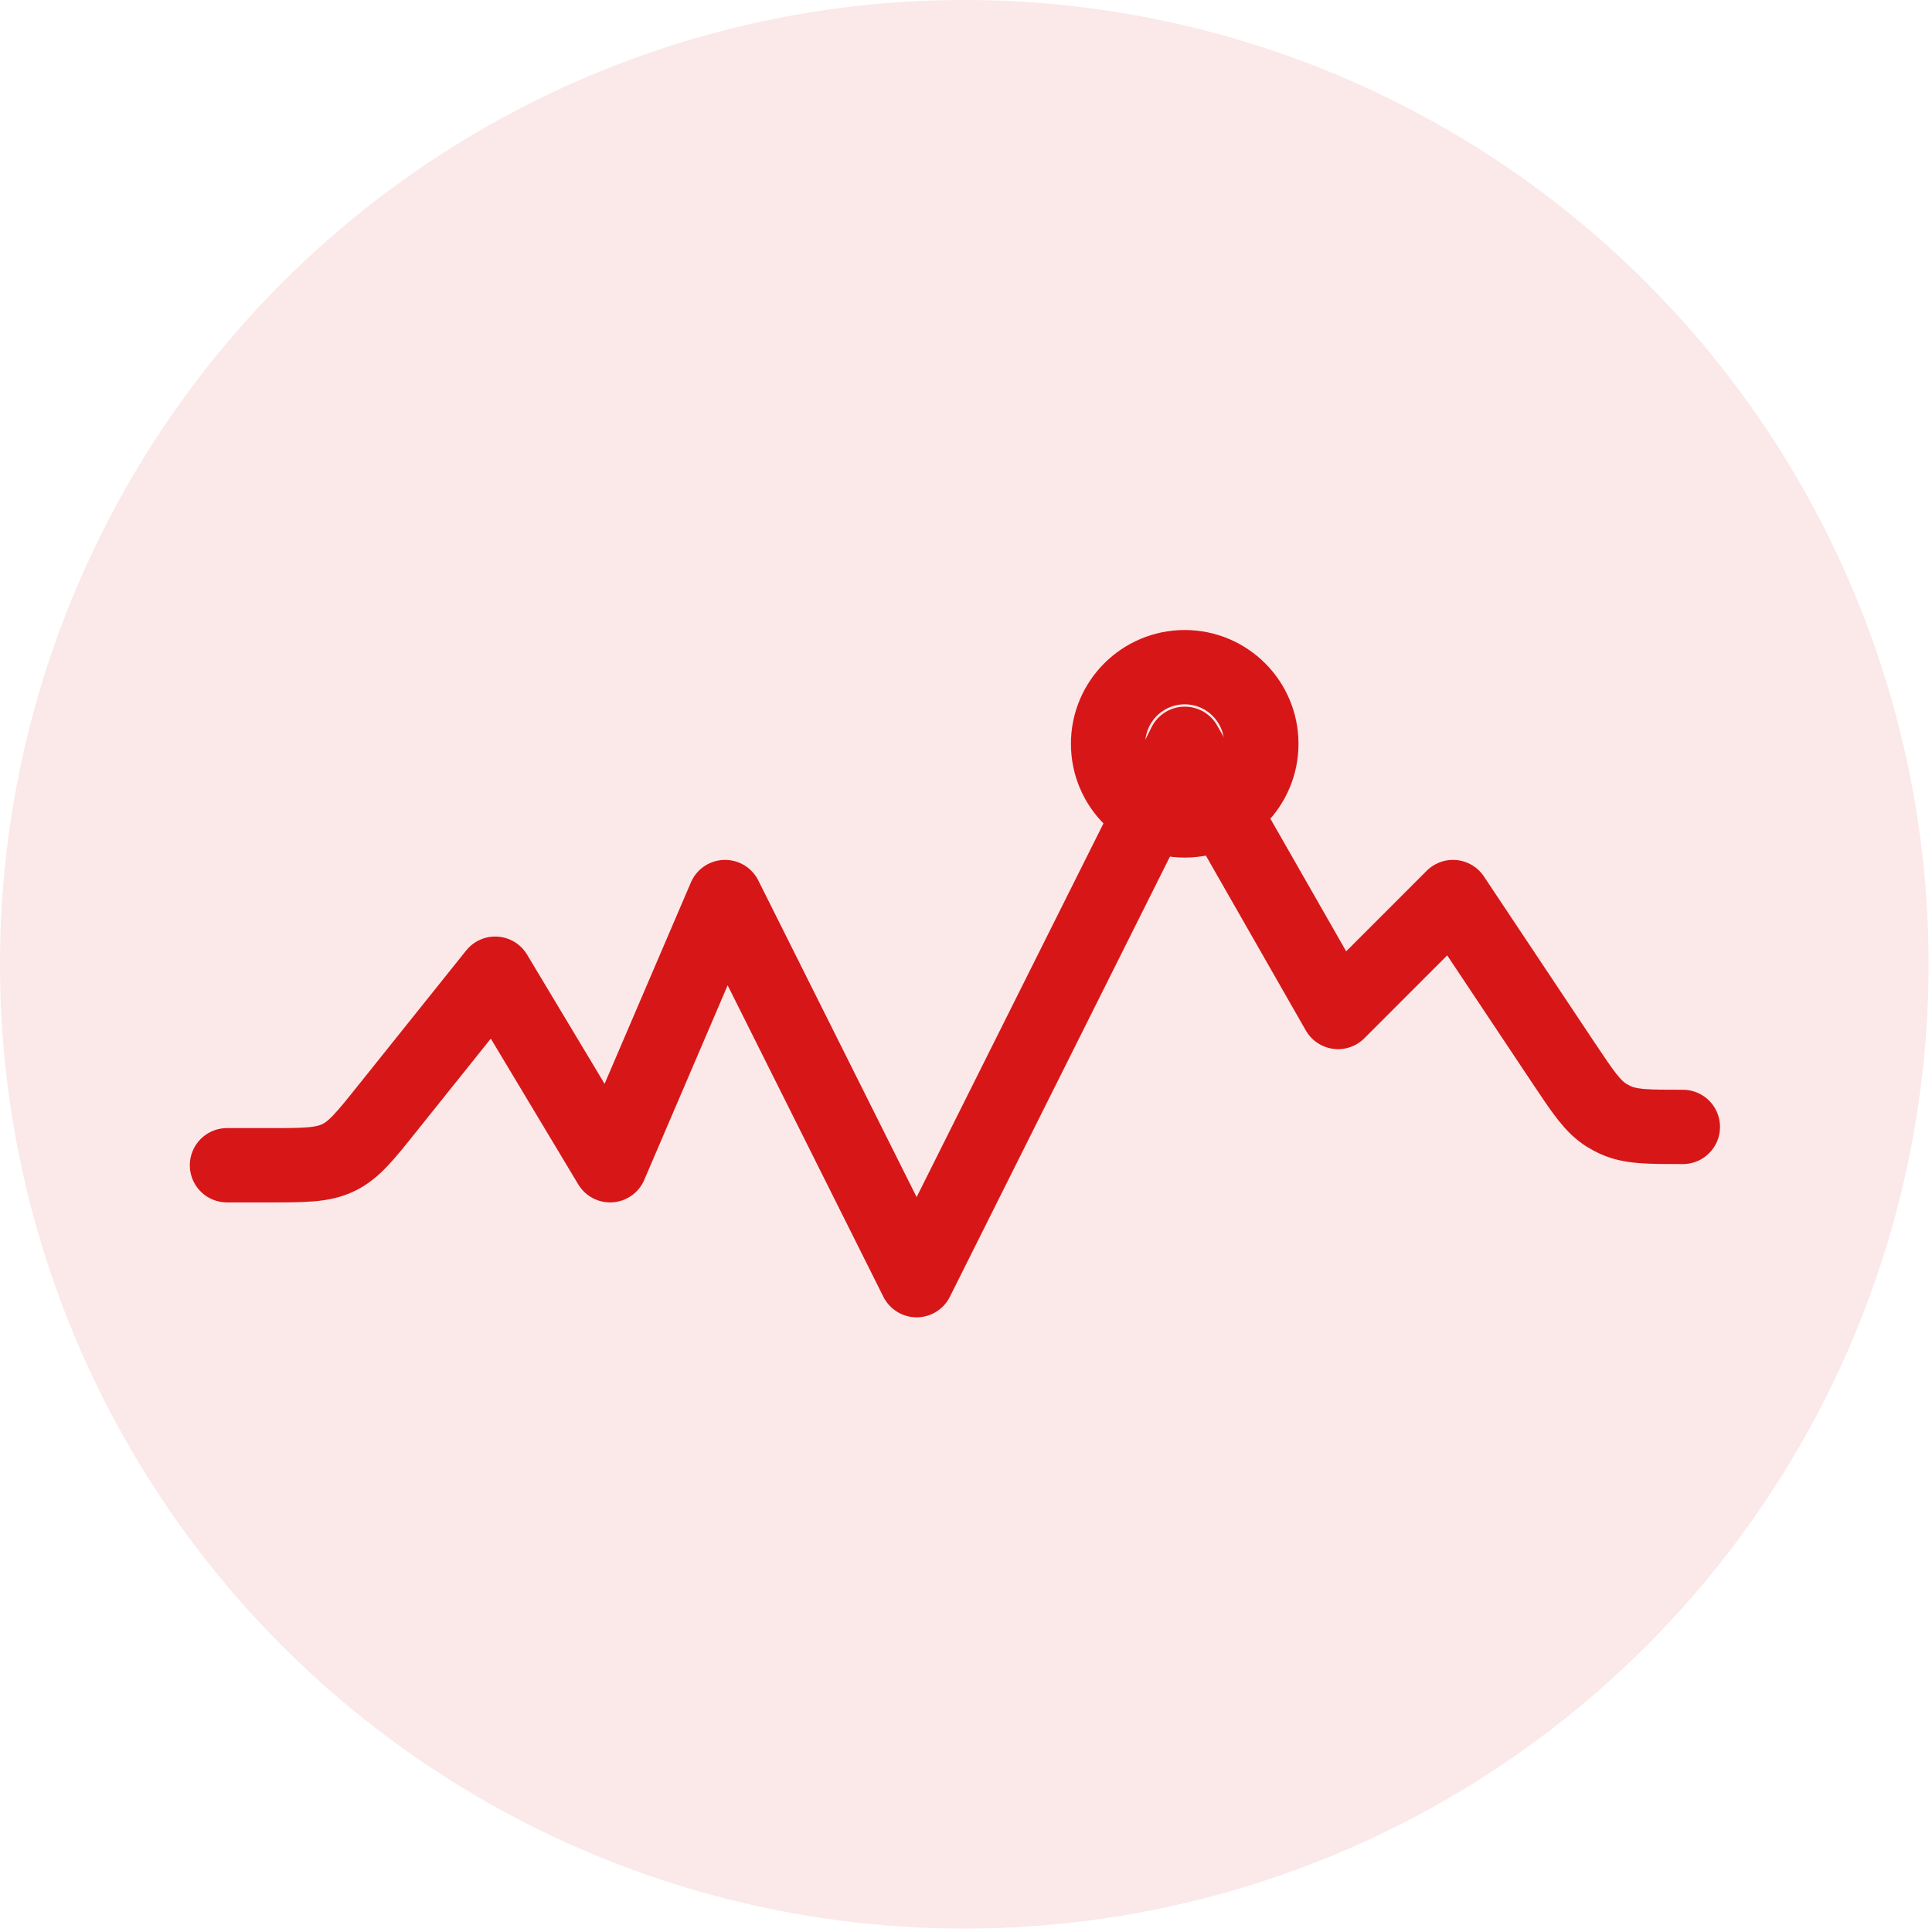
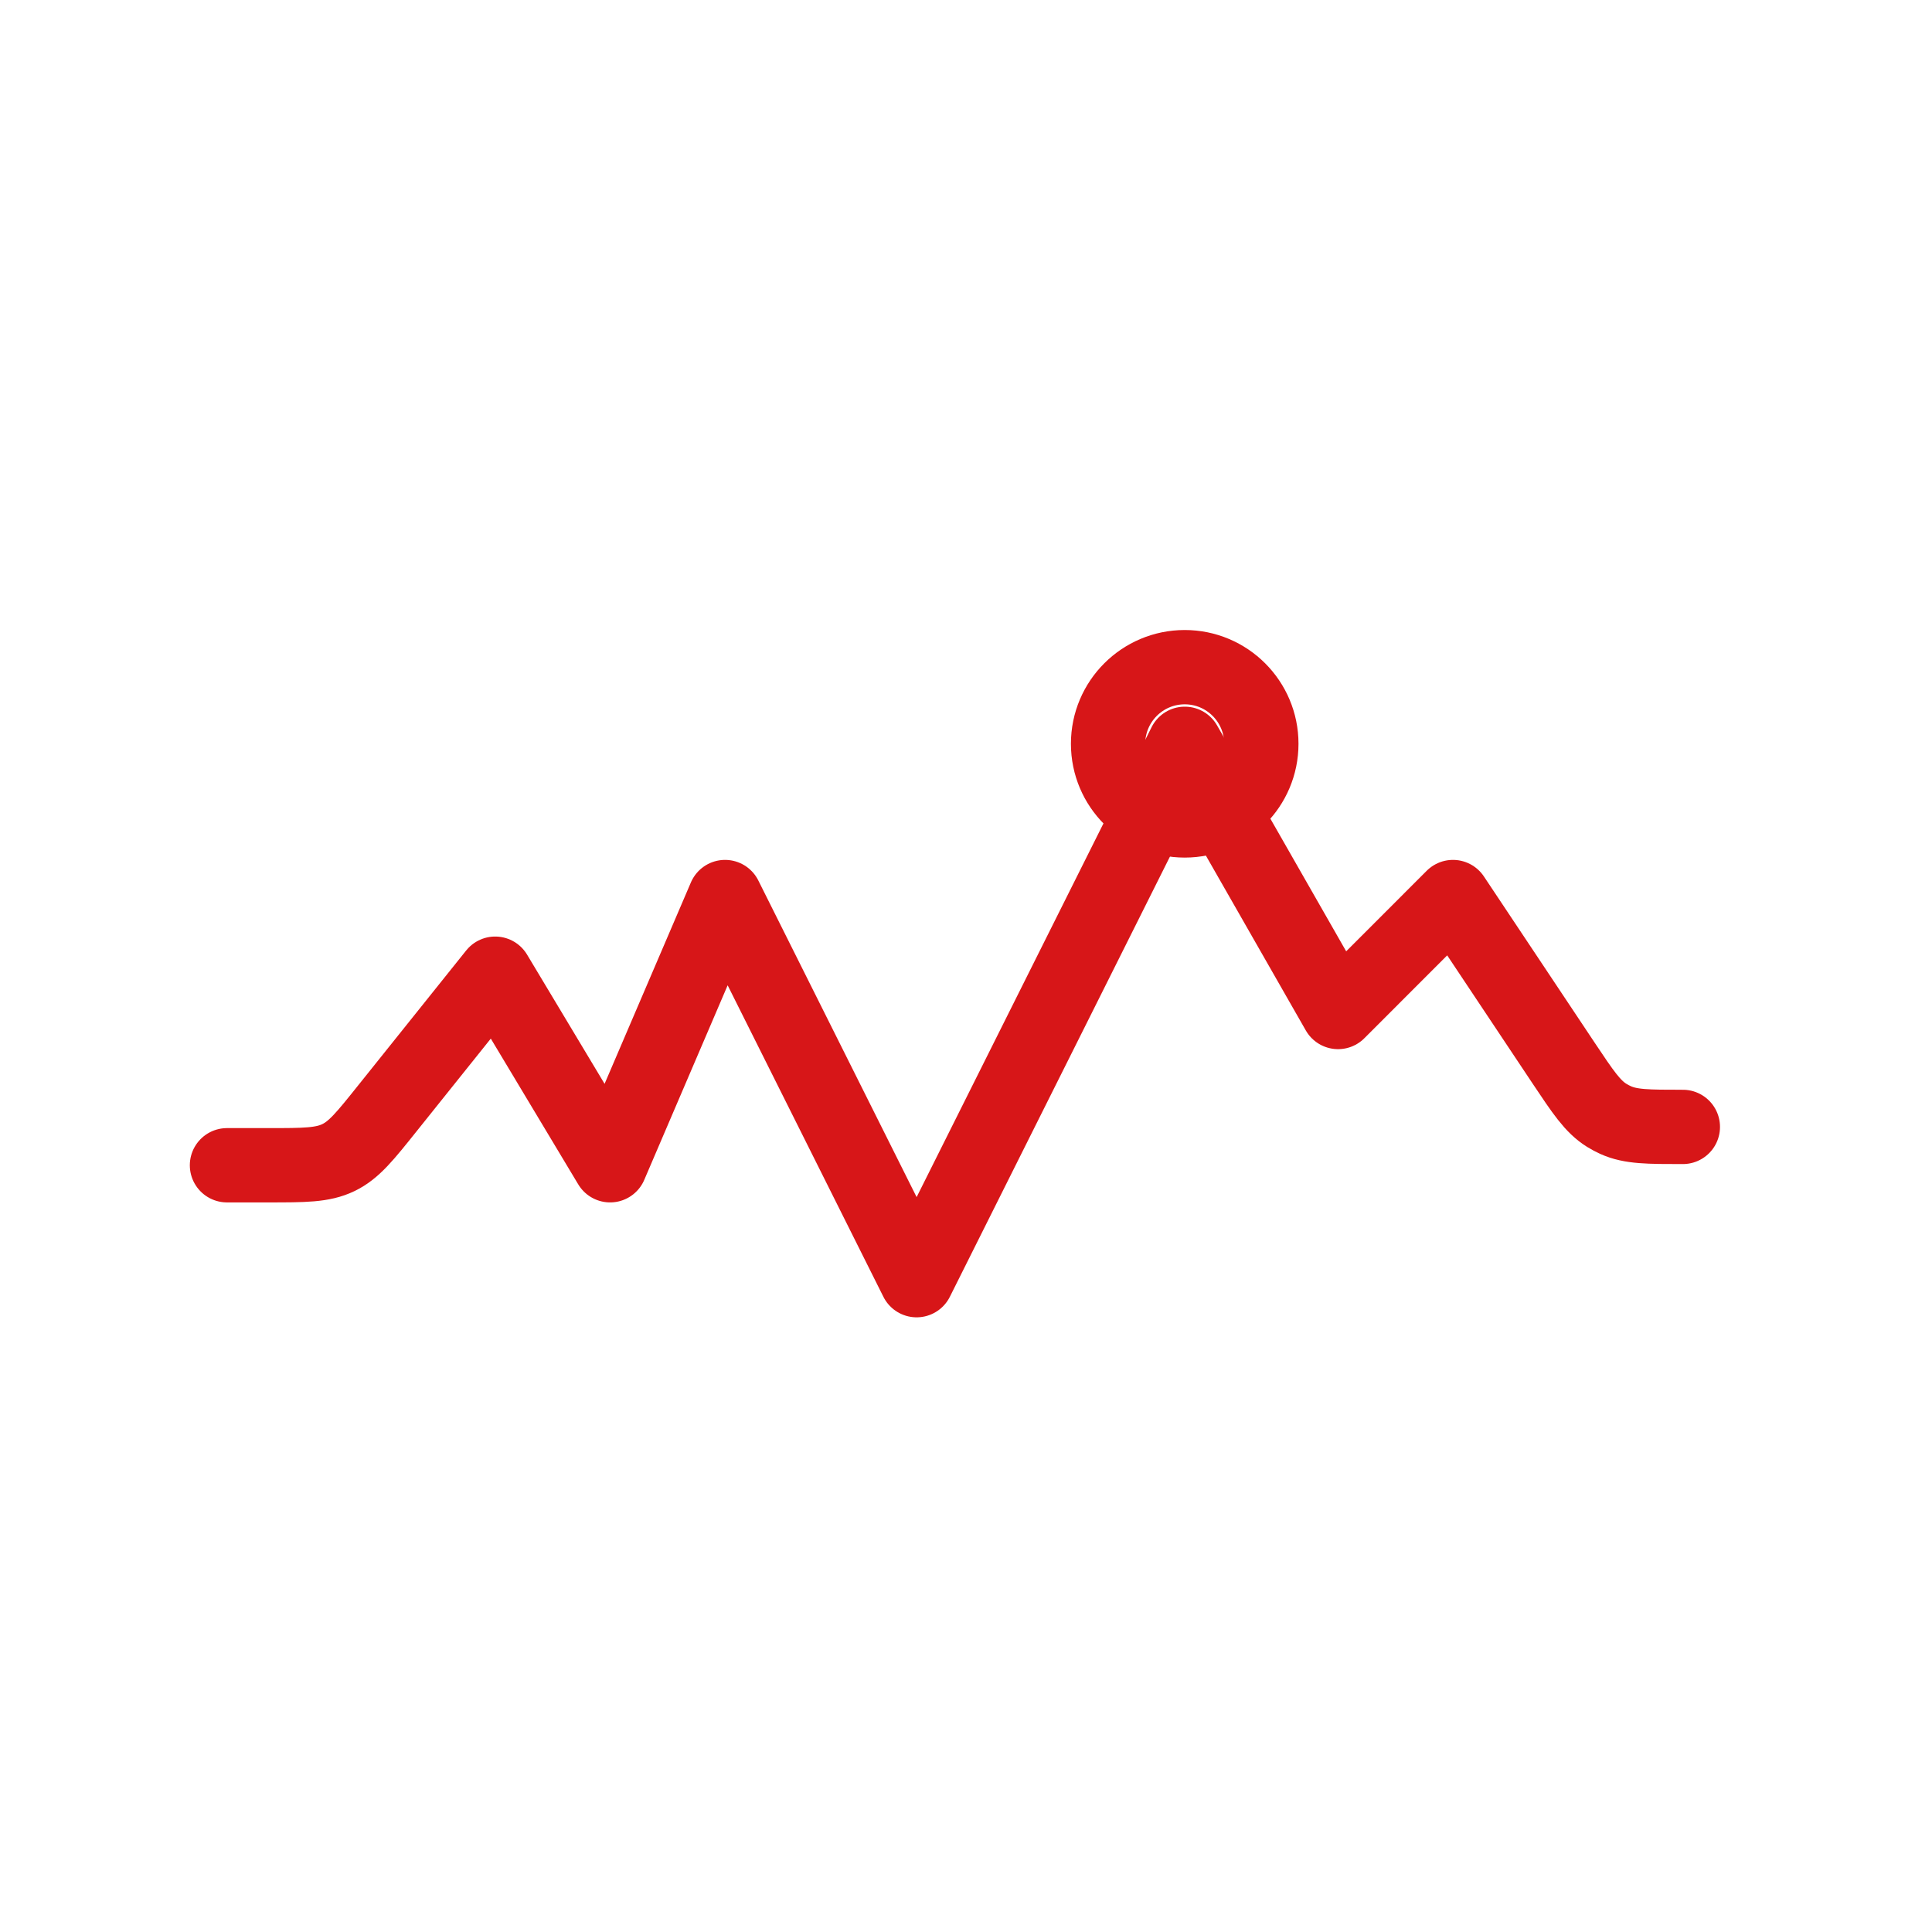
<svg xmlns="http://www.w3.org/2000/svg" width="52" height="52" viewBox="0 0 52 52" fill="none">
  <path d="M6.109 31.363H7.221C8.194 31.363 8.681 31.363 9.106 31.158C9.529 30.956 9.832 30.575 10.44 29.814L13.328 26.207L16.421 31.363L19.515 24.144L24.671 34.456L31.889 20.02L36.014 27.238L39.107 24.144L42.087 28.616C42.607 29.395 42.867 29.785 43.246 30.02C43.322 30.067 43.401 30.109 43.482 30.146C43.89 30.331 44.358 30.331 45.294 30.331" stroke="#D71618" stroke-width="2" stroke-linecap="round" stroke-linejoin="round" />
  <path d="M31.887 22.082C33.026 22.082 33.949 21.158 33.949 20.019C33.949 18.88 33.026 17.957 31.887 17.957C30.748 17.957 29.824 18.88 29.824 20.019C29.824 21.158 30.748 22.082 31.887 22.082Z" stroke="#D71618" stroke-width="2" stroke-linecap="round" stroke-linejoin="round" />
-   <circle cx="25.954" cy="25.954" r="25.954" fill="#D81618" fill-opacity="0.1" />
</svg>